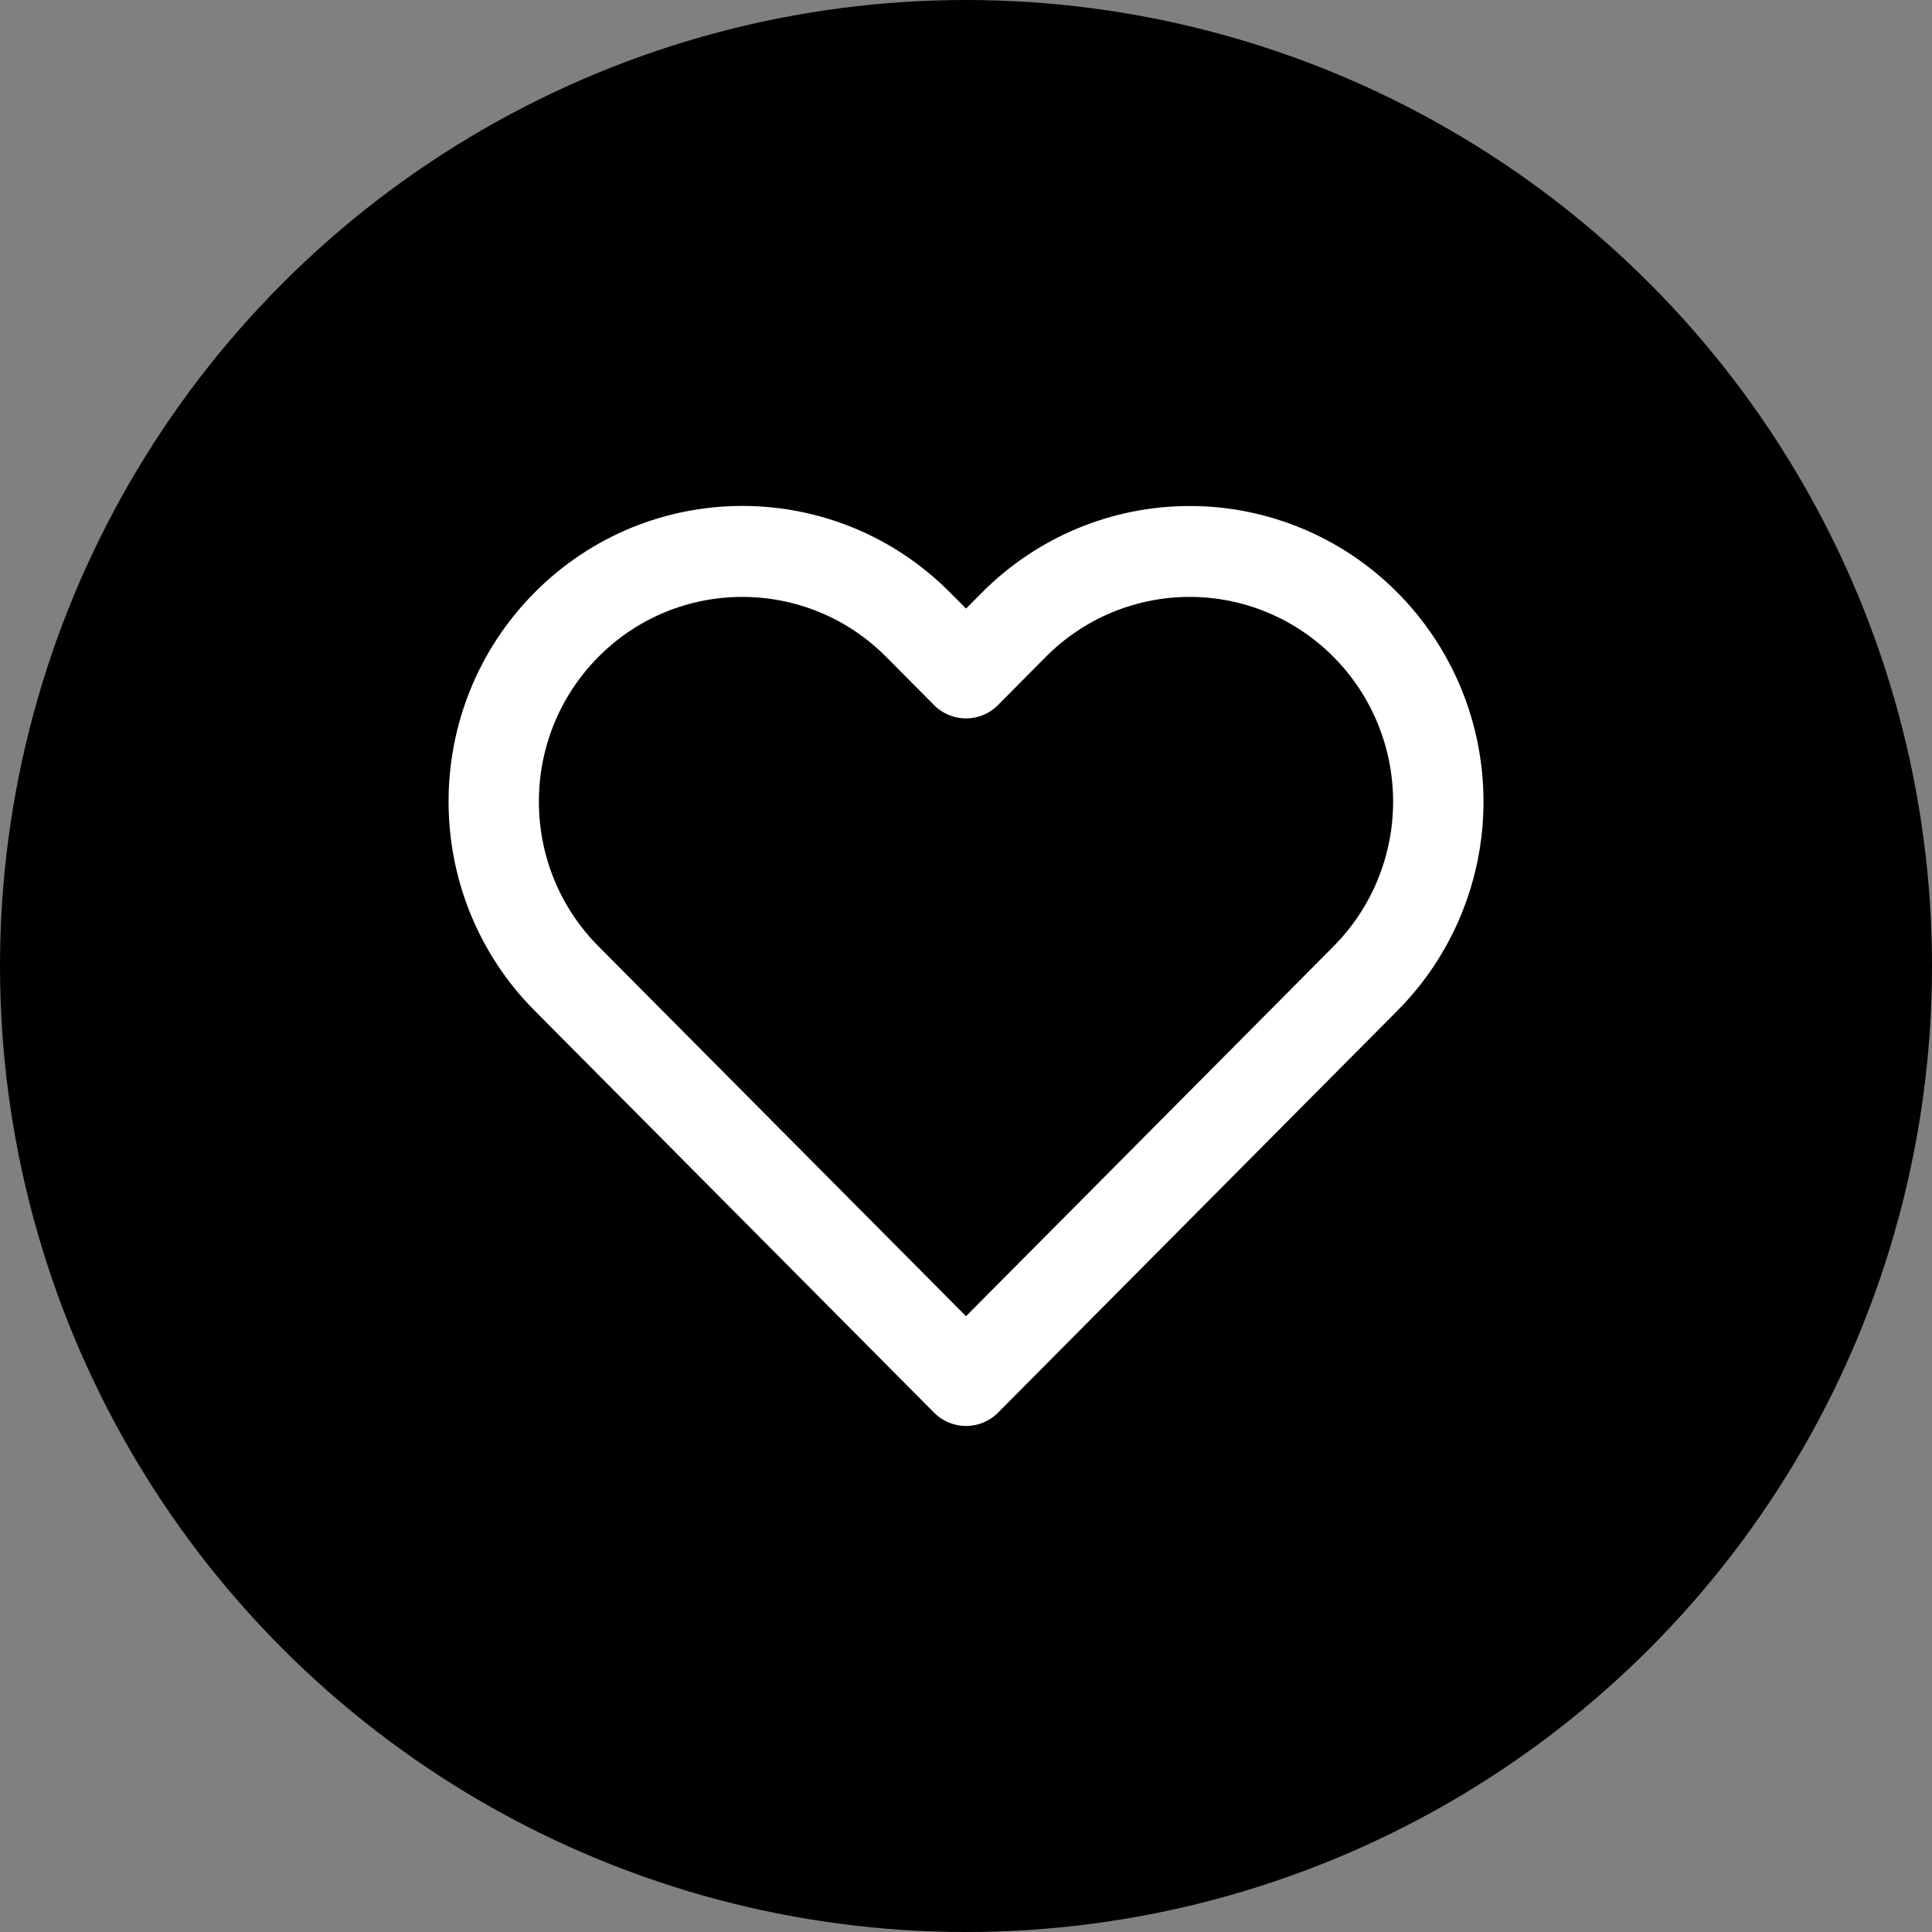
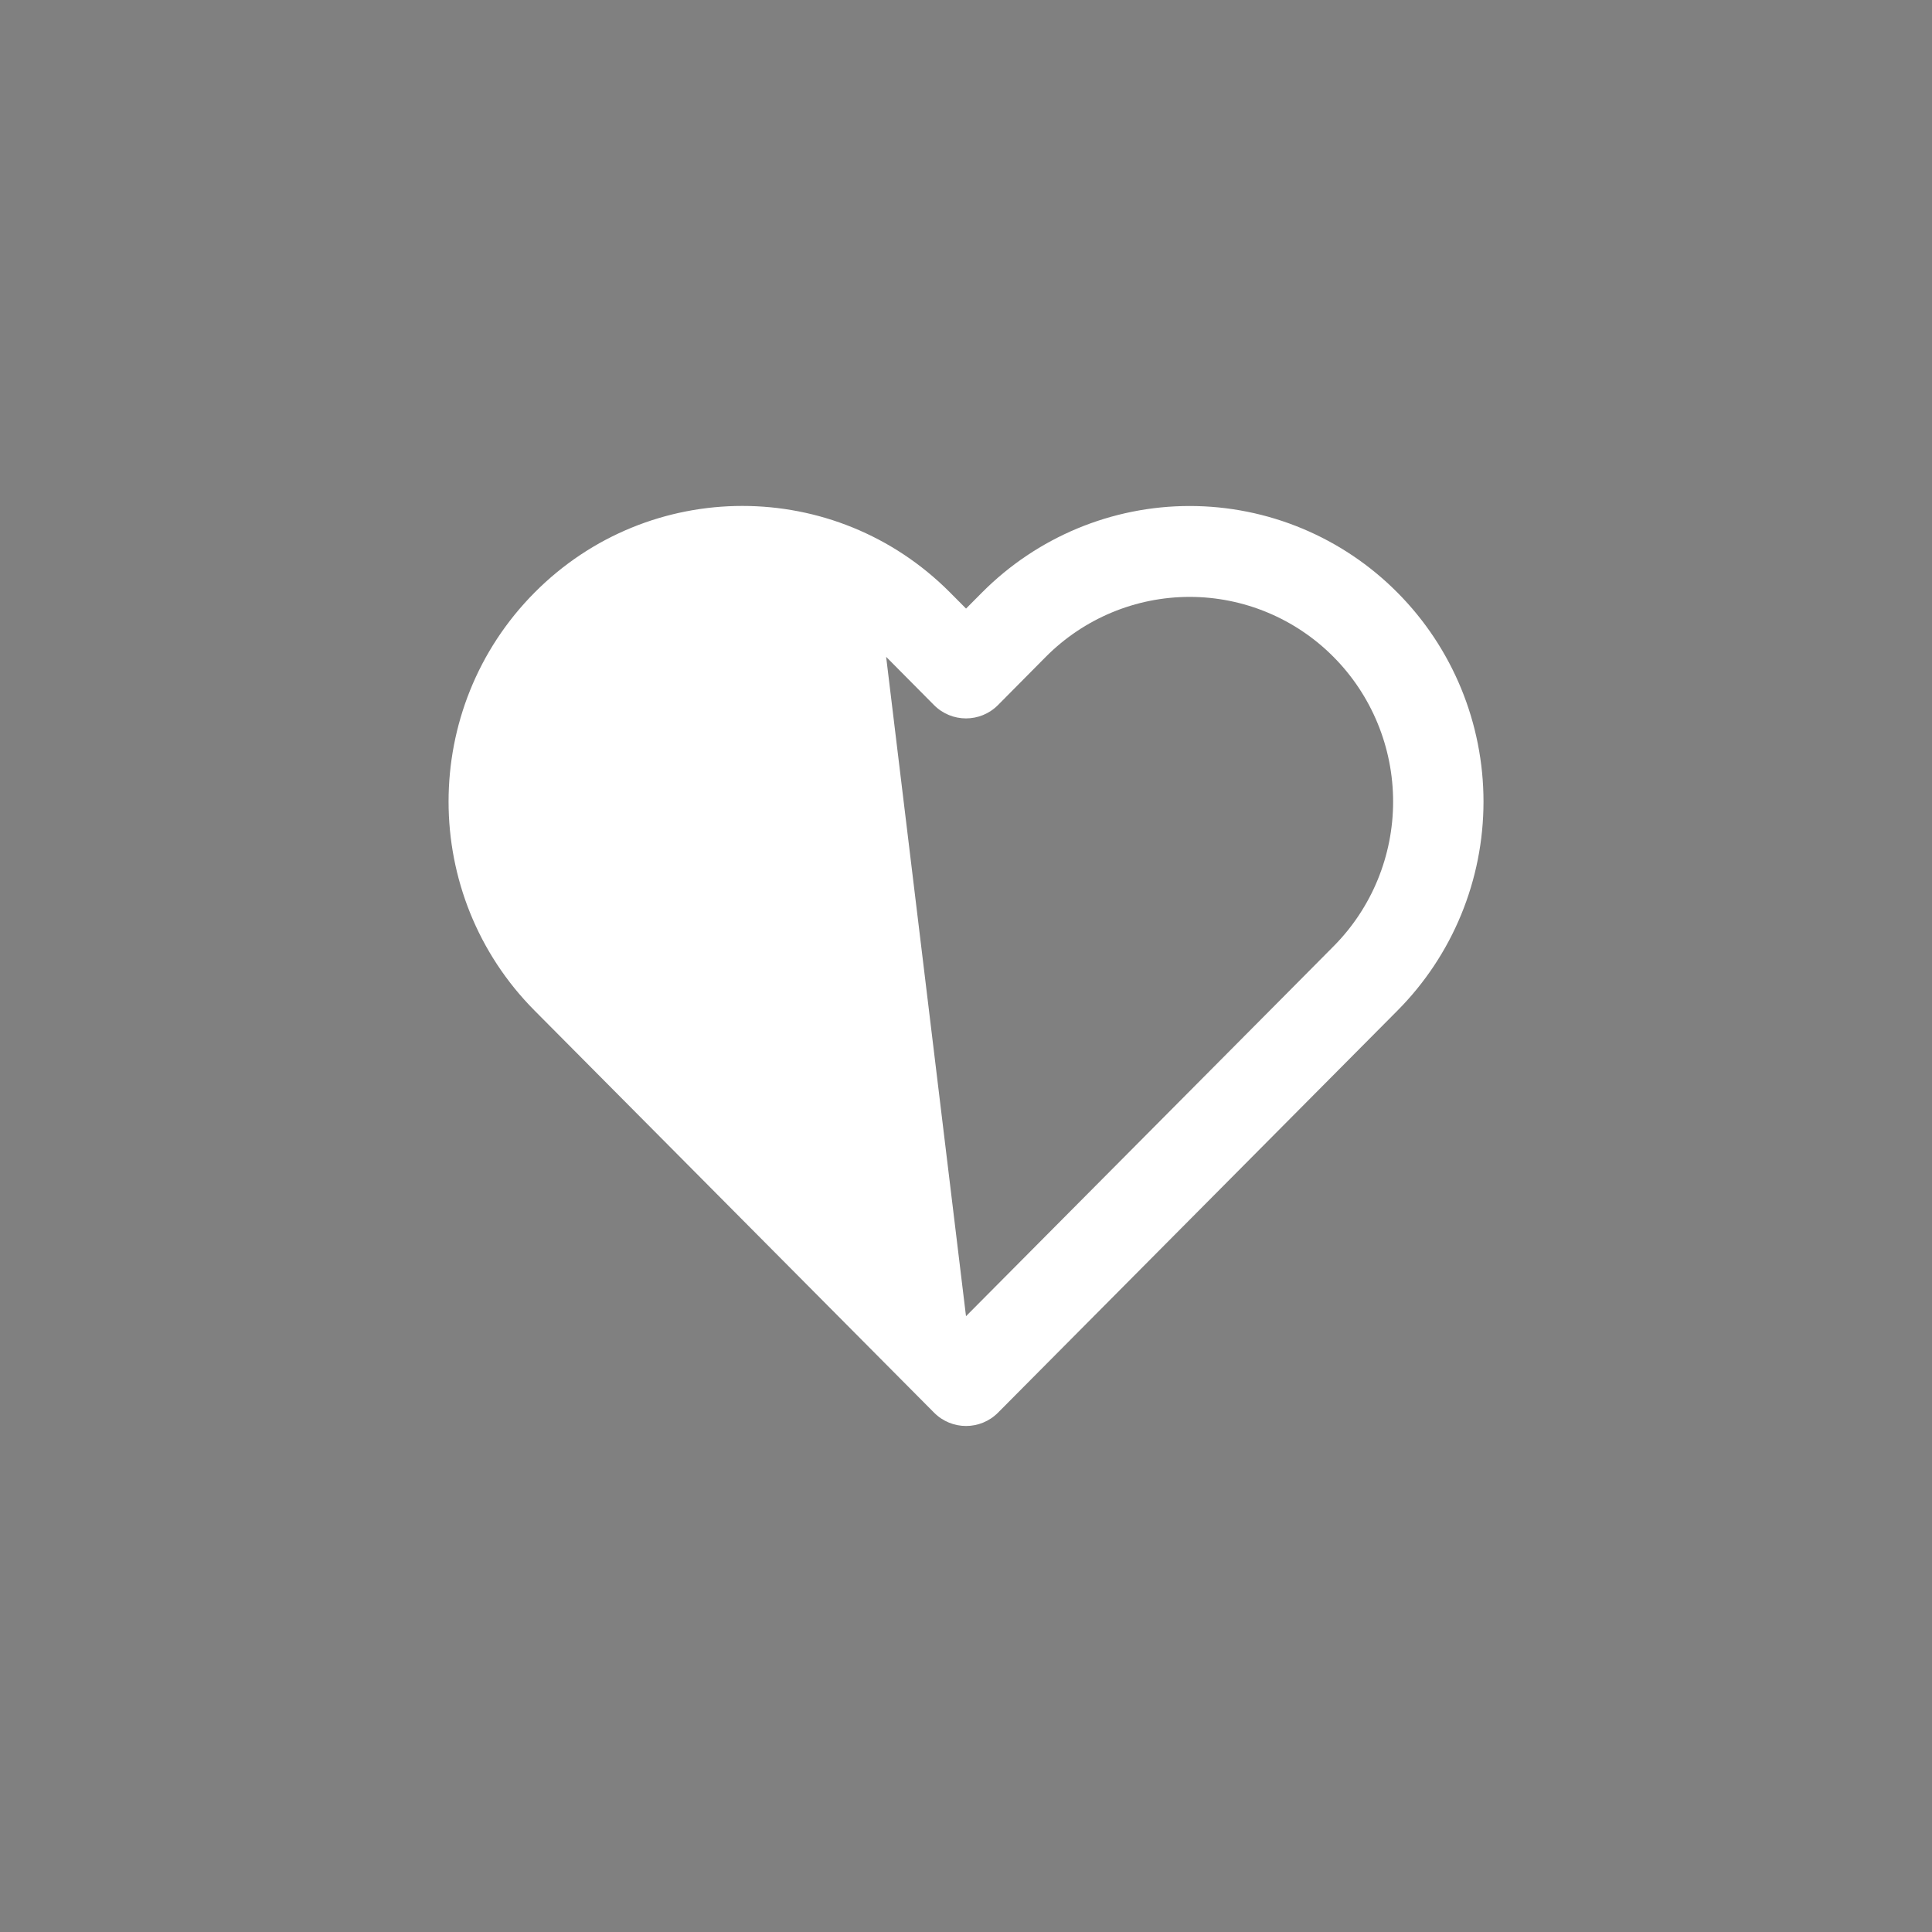
<svg xmlns="http://www.w3.org/2000/svg" height="42" viewBox="0 0 42 42" width="42">
  <rect x="0" y="0" width="42" height="42" fill="#808080" stroke="none" />
  <g fill="none" fill-rule="evenodd">
-     <circle cx="21" cy="21" fill="#000000" fill-rule="nonzero" r="20" stroke="#000000" stroke-width="2" />
-     <path d="m12 17.613 6.948-6.991 1.041-1.049c.83-.834 1.296-1.966 1.296-3.146 0-1.18-.466-2.312-1.296-3.147-.829-.835-1.954-1.304-3.127-1.304-1.173 0-2.298.469-3.127 1.303l-1.04 1.049c-.384.386-1.006.386-1.39 0l-1.041-1.049c-1.727-1.737-4.527-1.737-6.254 0-1.727 1.739-1.727 4.555 0 6.293zm.347-15.731c1.198-1.205 2.822-1.882 4.516-1.882 1.695 0 3.32.677 4.516 1.882 1.199 1.205 1.871 2.84 1.871 4.545 0 1.704-.673 3.339-1.871 4.543l-8.683 8.74c-.384.386-1.006.386-1.39 0l-8.684-8.74c-2.494-2.509-2.494-6.579 0-9.089 2.494-2.51 6.538-2.51 9.032 0l.347.349z" fill="#fff" transform="translate(9 11)" />
+     <path d="m12 17.613 6.948-6.991 1.041-1.049c.83-.834 1.296-1.966 1.296-3.146 0-1.18-.466-2.312-1.296-3.147-.829-.835-1.954-1.304-3.127-1.304-1.173 0-2.298.469-3.127 1.303l-1.04 1.049c-.384.386-1.006.386-1.39 0l-1.041-1.049zm.347-15.731c1.198-1.205 2.822-1.882 4.516-1.882 1.695 0 3.32.677 4.516 1.882 1.199 1.205 1.871 2.84 1.871 4.545 0 1.704-.673 3.339-1.871 4.543l-8.683 8.74c-.384.386-1.006.386-1.39 0l-8.684-8.74c-2.494-2.509-2.494-6.579 0-9.089 2.494-2.51 6.538-2.51 9.032 0l.347.349z" fill="#fff" transform="translate(9 11)" />
  </g>
</svg>